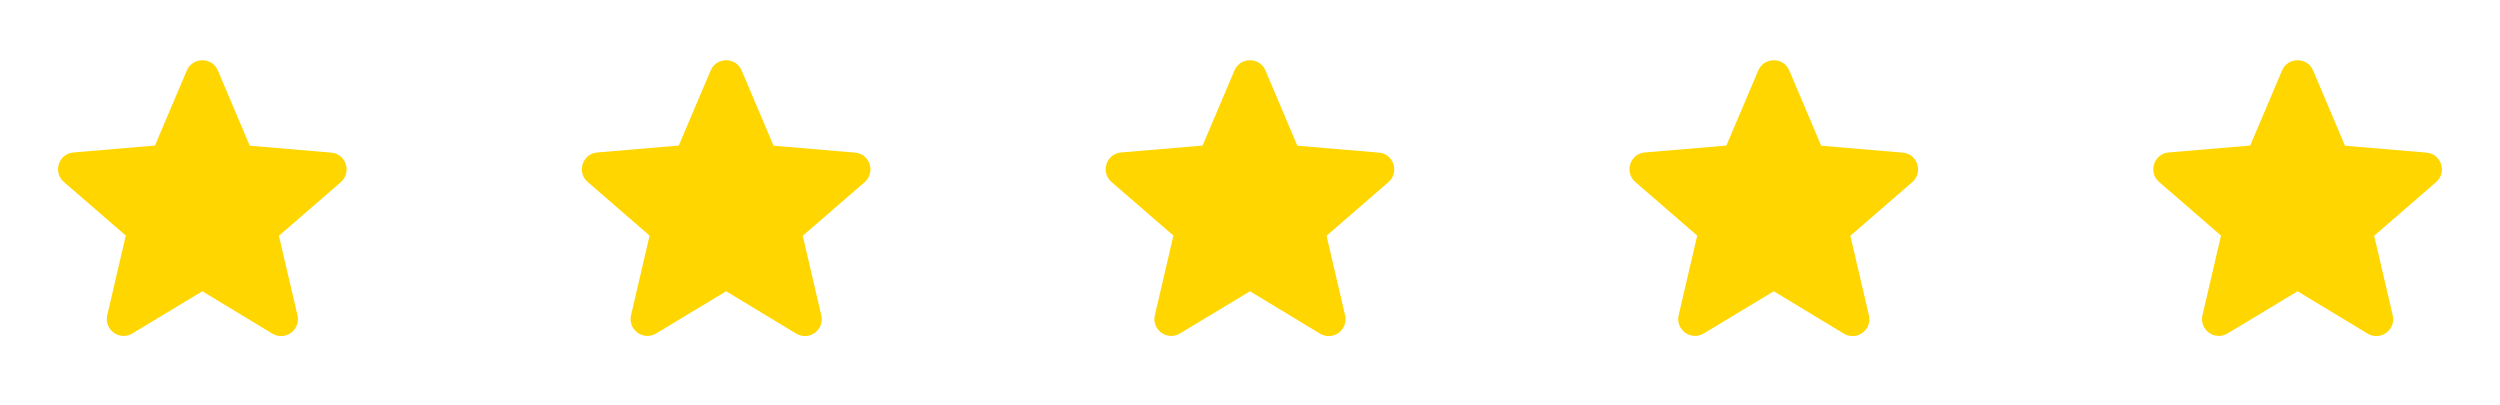
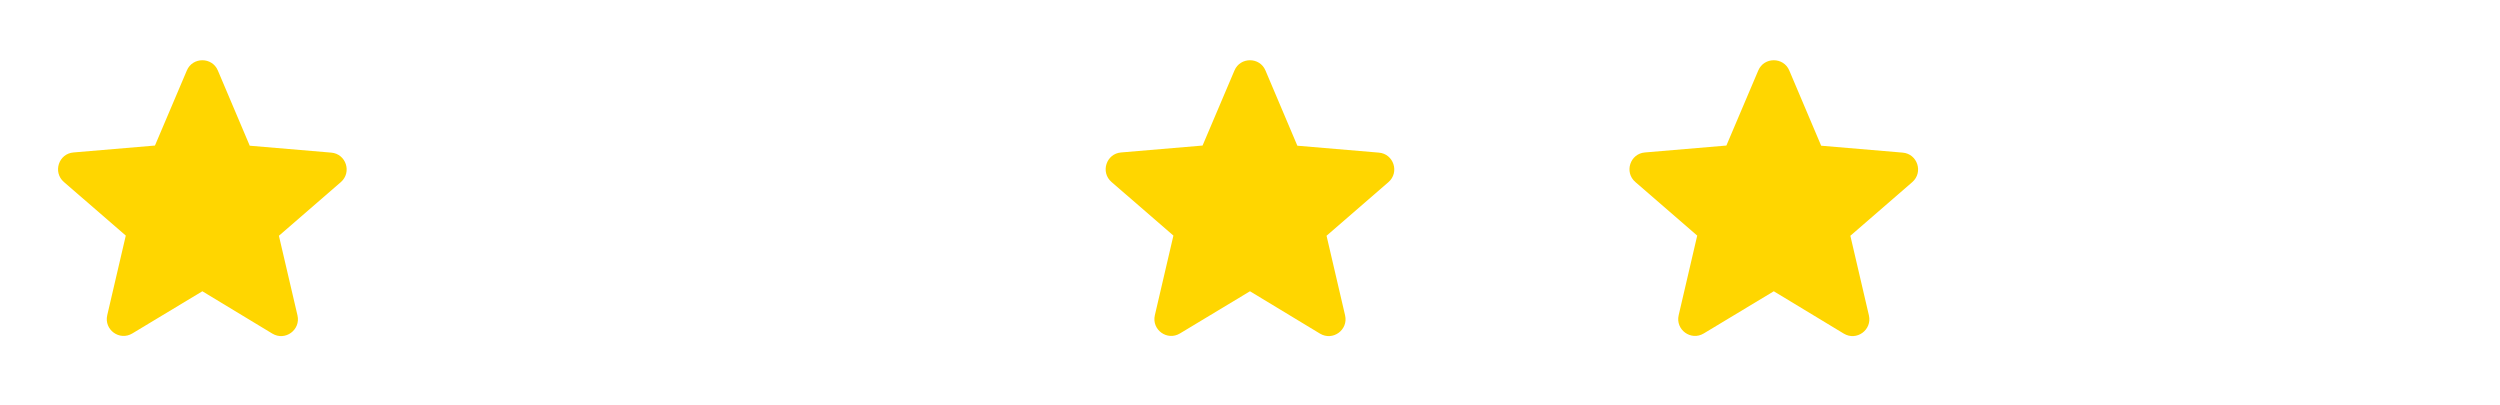
<svg xmlns="http://www.w3.org/2000/svg" width="105" height="17" viewBox="0 0 105 17" fill="none">
  <path d="M8.499 12.233L11.438 14.011C11.977 14.337 12.635 13.855 12.494 13.246L11.714 9.902L14.314 7.65C14.789 7.239 14.534 6.46 13.91 6.41L10.489 6.12L9.15 2.961C8.91 2.387 8.088 2.387 7.847 2.961L6.508 6.113L3.087 6.403C2.464 6.453 2.209 7.232 2.683 7.643L5.283 9.895L4.504 13.239C4.362 13.848 5.021 14.33 5.559 14.004L8.499 12.233Z" fill="#FFD600" />
  <path d="M52.499 12.233L55.438 14.011C55.977 14.337 56.635 13.855 56.494 13.246L55.715 9.902L58.314 7.65C58.789 7.239 58.534 6.46 57.91 6.41L54.489 6.12L53.15 2.961C52.91 2.387 52.088 2.387 51.847 2.961L50.508 6.113L47.087 6.403C46.464 6.453 46.209 7.232 46.683 7.643L49.283 9.895L48.504 13.239C48.362 13.848 49.021 14.33 49.559 14.004L52.499 12.233Z" fill="#FFD600" />
-   <path d="M30.499 12.233L33.438 14.011C33.977 14.337 34.635 13.855 34.494 13.246L33.715 9.902L36.314 7.65C36.789 7.239 36.534 6.46 35.91 6.41L32.489 6.12L31.15 2.961C30.91 2.387 30.088 2.387 29.847 2.961L28.508 6.113L25.087 6.403C24.464 6.453 24.209 7.232 24.683 7.643L27.283 9.895L26.504 13.239C26.362 13.848 27.021 14.33 27.559 14.004L30.499 12.233Z" fill="#FFD600" />
  <path d="M74.499 12.233L77.438 14.011C77.977 14.337 78.635 13.855 78.494 13.246L77.715 9.902L80.314 7.65C80.789 7.239 80.534 6.46 79.91 6.41L76.489 6.12L75.15 2.961C74.909 2.387 74.088 2.387 73.847 2.961L72.508 6.113L69.087 6.403C68.464 6.453 68.209 7.232 68.683 7.643L71.283 9.895L70.504 13.239C70.362 13.848 71.021 14.33 71.559 14.004L74.499 12.233Z" fill="#FFD600" />
-   <path d="M96.499 12.233L99.438 14.011C99.977 14.337 100.635 13.855 100.494 13.246L99.715 9.902L102.314 7.65C102.789 7.239 102.534 6.46 101.91 6.41L98.489 6.12L97.15 2.961C96.909 2.387 96.088 2.387 95.847 2.961L94.508 6.113L91.087 6.403C90.464 6.453 90.209 7.232 90.683 7.643L93.283 9.895L92.504 13.239C92.362 13.848 93.021 14.33 93.559 14.004L96.499 12.233Z" fill="#FFD600" />
</svg>